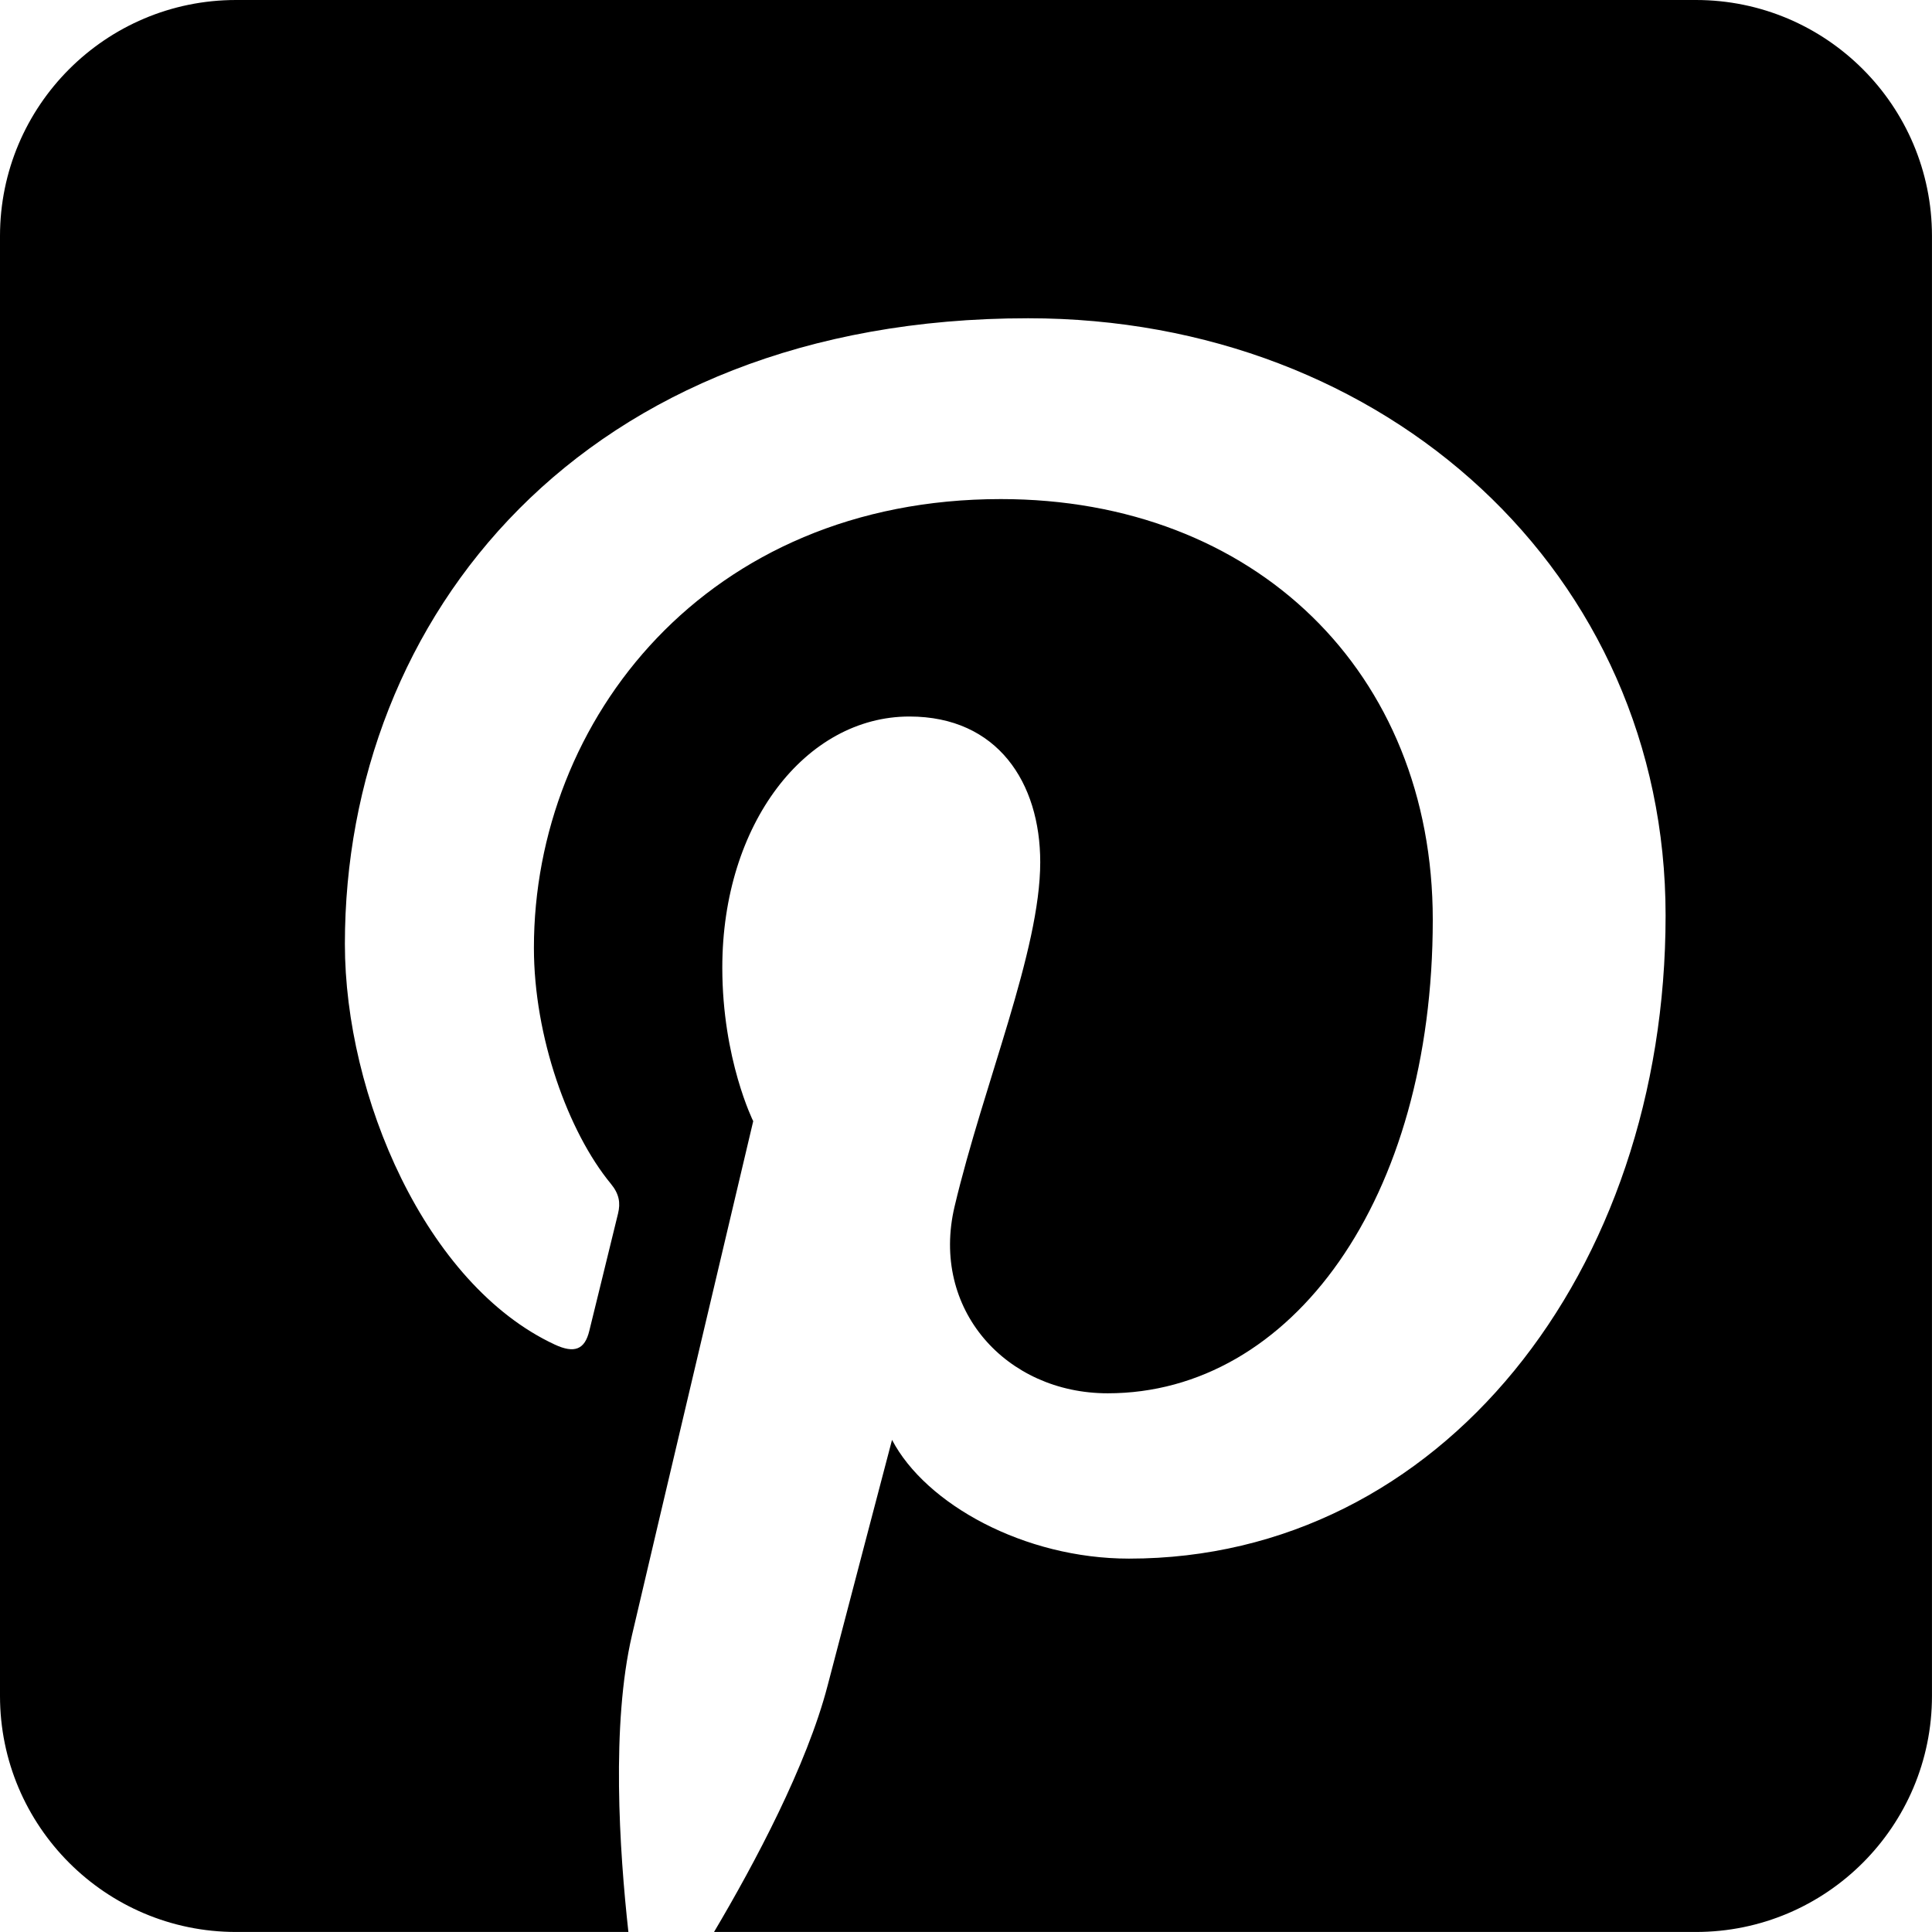
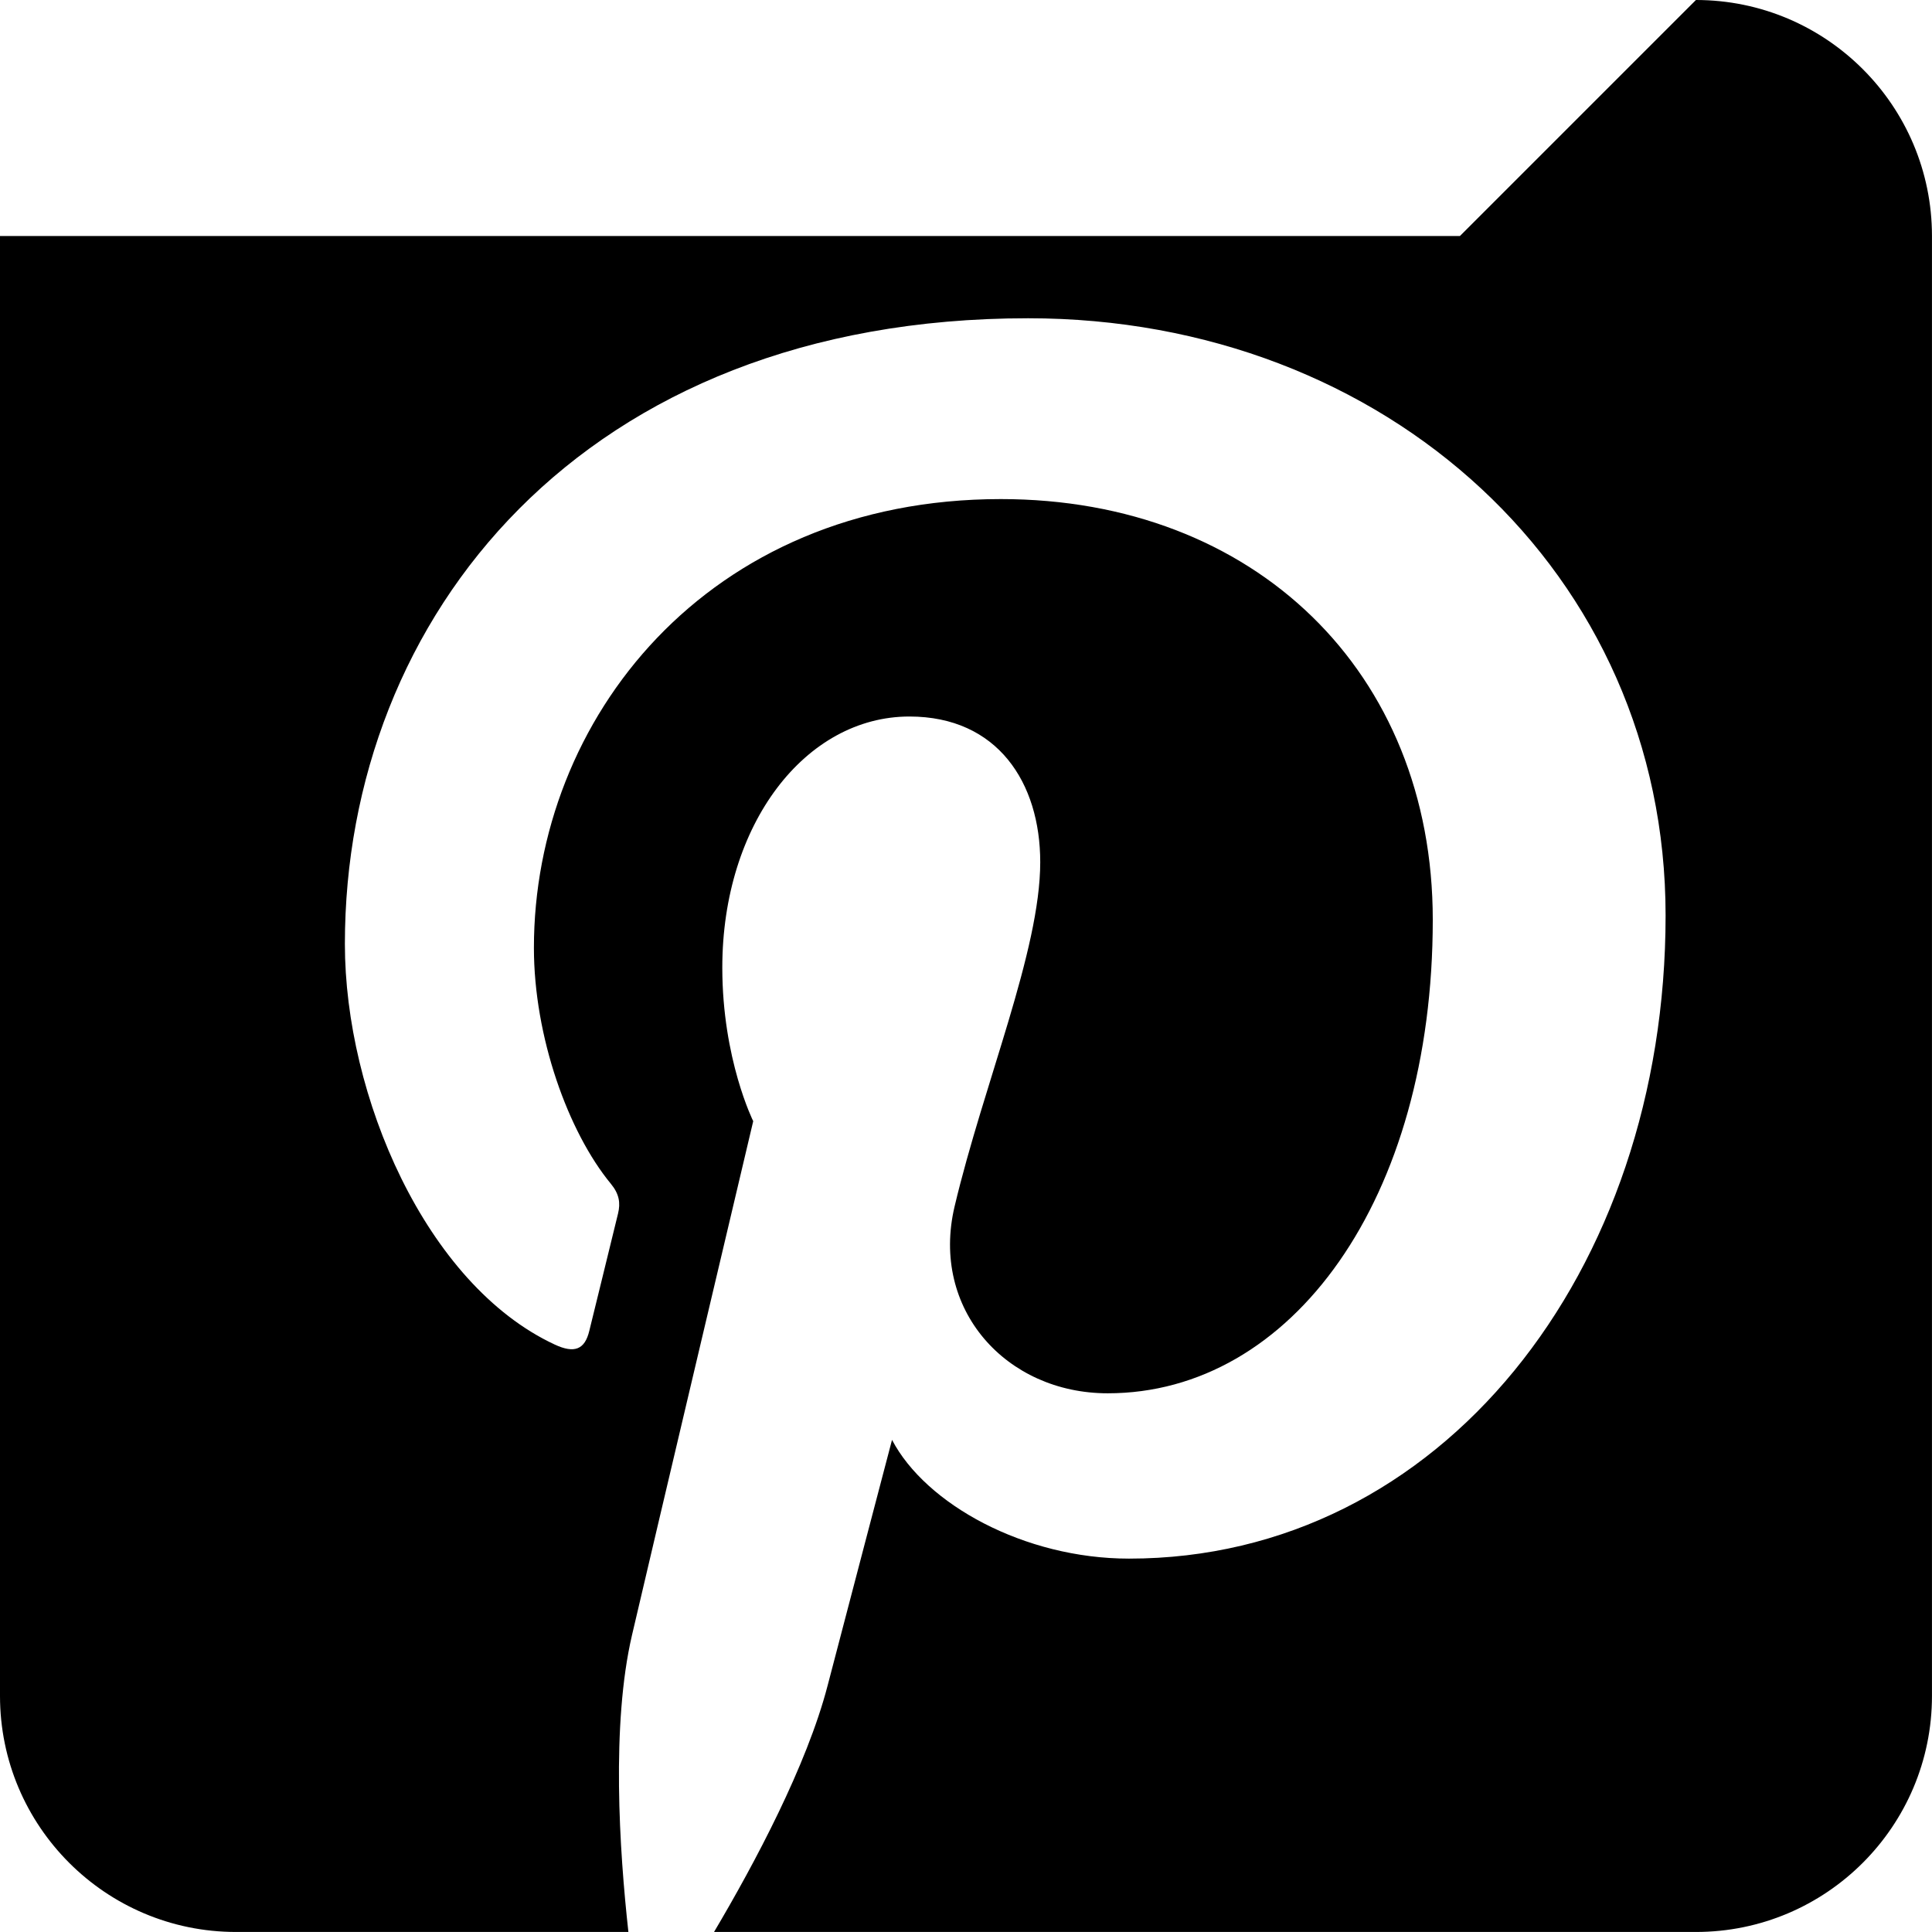
<svg xmlns="http://www.w3.org/2000/svg" xml:space="preserve" width="0.665in" height="0.665in" version="1.1" style="shape-rendering:geometricPrecision; text-rendering:geometricPrecision; image-rendering:optimizeQuality; fill-rule:evenodd; clip-rule:evenodd" viewBox="0 0 661.69 661.69">
  <defs>
    <style type="text/css">
   
    .fil0 {fill:black}
   
  </style>
  </defs>
  <g id="Layer_x0020_1">
-     <path class="fil0" d="M580.84 0c44.62,0 80.84,36.22 80.84,80.84l0 500c0,44.62 -36.22,80.84 -80.84,80.84l-336.29 0c14,-23.62 31.79,-57.05 38.89,-84.35 4.31,-16.57 22.07,-84.19 22.07,-84.19 11.54,22.02 45.28,40.67 81.17,40.67 106.82,0 183.77,-98.22 183.77,-220.28 0,-117 -95.47,-204.53 -218.33,-204.53 -152.83,0 -234,102.59 -234,214.3 0,51.94 27.65,116.61 71.88,137.2 6.71,3.12 10.3,1.75 11.84,-4.74 1.18,-4.92 7.15,-28.98 9.84,-40.16 0.86,-3.58 0.43,-6.65 -2.46,-10.16 -14.63,-17.74 -26.36,-50.38 -26.36,-80.82 0,-78.11 59.15,-153.69 159.92,-153.69 87,0 147.93,59.29 147.93,144.08 0,95.8 -48.38,162.18 -111.33,162.18 -34.76,0 -60.78,-28.75 -52.44,-64 9.99,-42.1 29.33,-87.53 29.33,-117.91 0,-27.2 -14.6,-49.88 -44.81,-49.88 -35.54,0 -64.08,36.76 -64.08,86.01 0,31.37 10.59,52.58 10.59,52.58 0,0 -35.09,148.39 -41.52,176.03 -7.12,30.58 -4.33,73.64 -1.23,101.66l0.01 0 -134.39 0c-44.62,0 -80.84,-36.22 -80.84,-80.84l0 -500c0,-44.62 36.22,-80.84 80.84,-80.84l500 0 0 0z" />
+     <path class="fil0" d="M580.84 0c44.62,0 80.84,36.22 80.84,80.84l0 500c0,44.62 -36.22,80.84 -80.84,80.84l-336.29 0c14,-23.62 31.79,-57.05 38.89,-84.35 4.31,-16.57 22.07,-84.19 22.07,-84.19 11.54,22.02 45.28,40.67 81.17,40.67 106.82,0 183.77,-98.22 183.77,-220.28 0,-117 -95.47,-204.53 -218.33,-204.53 -152.83,0 -234,102.59 -234,214.3 0,51.94 27.65,116.61 71.88,137.2 6.71,3.12 10.3,1.75 11.84,-4.74 1.18,-4.92 7.15,-28.98 9.84,-40.16 0.86,-3.58 0.43,-6.65 -2.46,-10.16 -14.63,-17.74 -26.36,-50.38 -26.36,-80.82 0,-78.11 59.15,-153.69 159.92,-153.69 87,0 147.93,59.29 147.93,144.08 0,95.8 -48.38,162.18 -111.33,162.18 -34.76,0 -60.78,-28.75 -52.44,-64 9.99,-42.1 29.33,-87.53 29.33,-117.91 0,-27.2 -14.6,-49.88 -44.81,-49.88 -35.54,0 -64.08,36.76 -64.08,86.01 0,31.37 10.59,52.58 10.59,52.58 0,0 -35.09,148.39 -41.52,176.03 -7.12,30.58 -4.33,73.64 -1.23,101.66l0.01 0 -134.39 0c-44.62,0 -80.84,-36.22 -80.84,-80.84l0 -500l500 0 0 0z" />
  </g>
</svg>